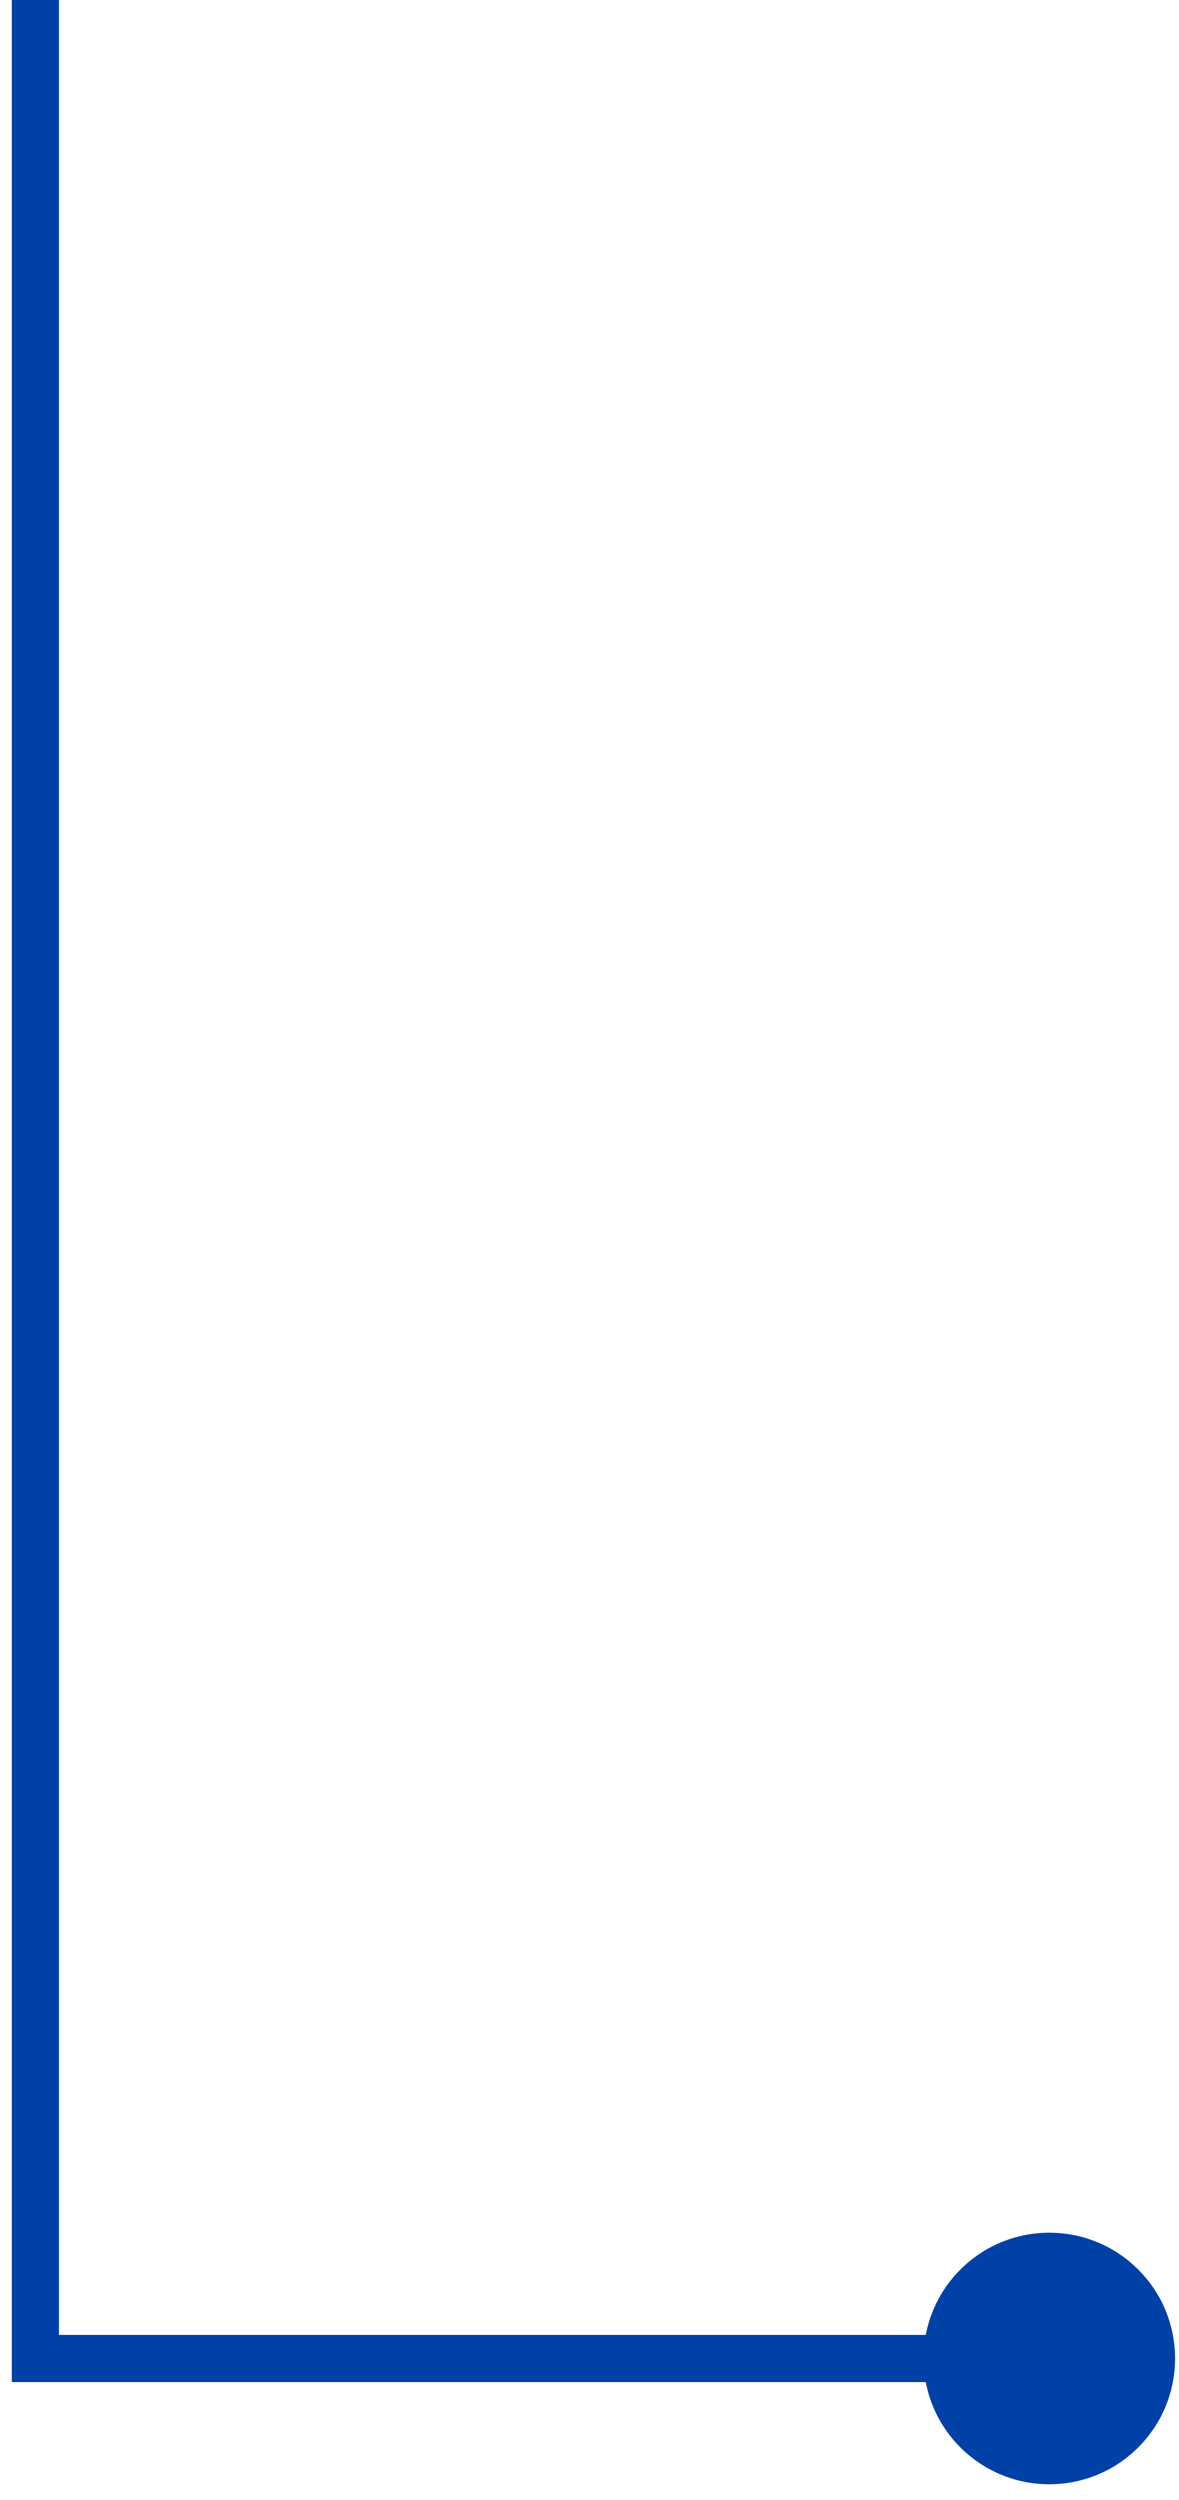
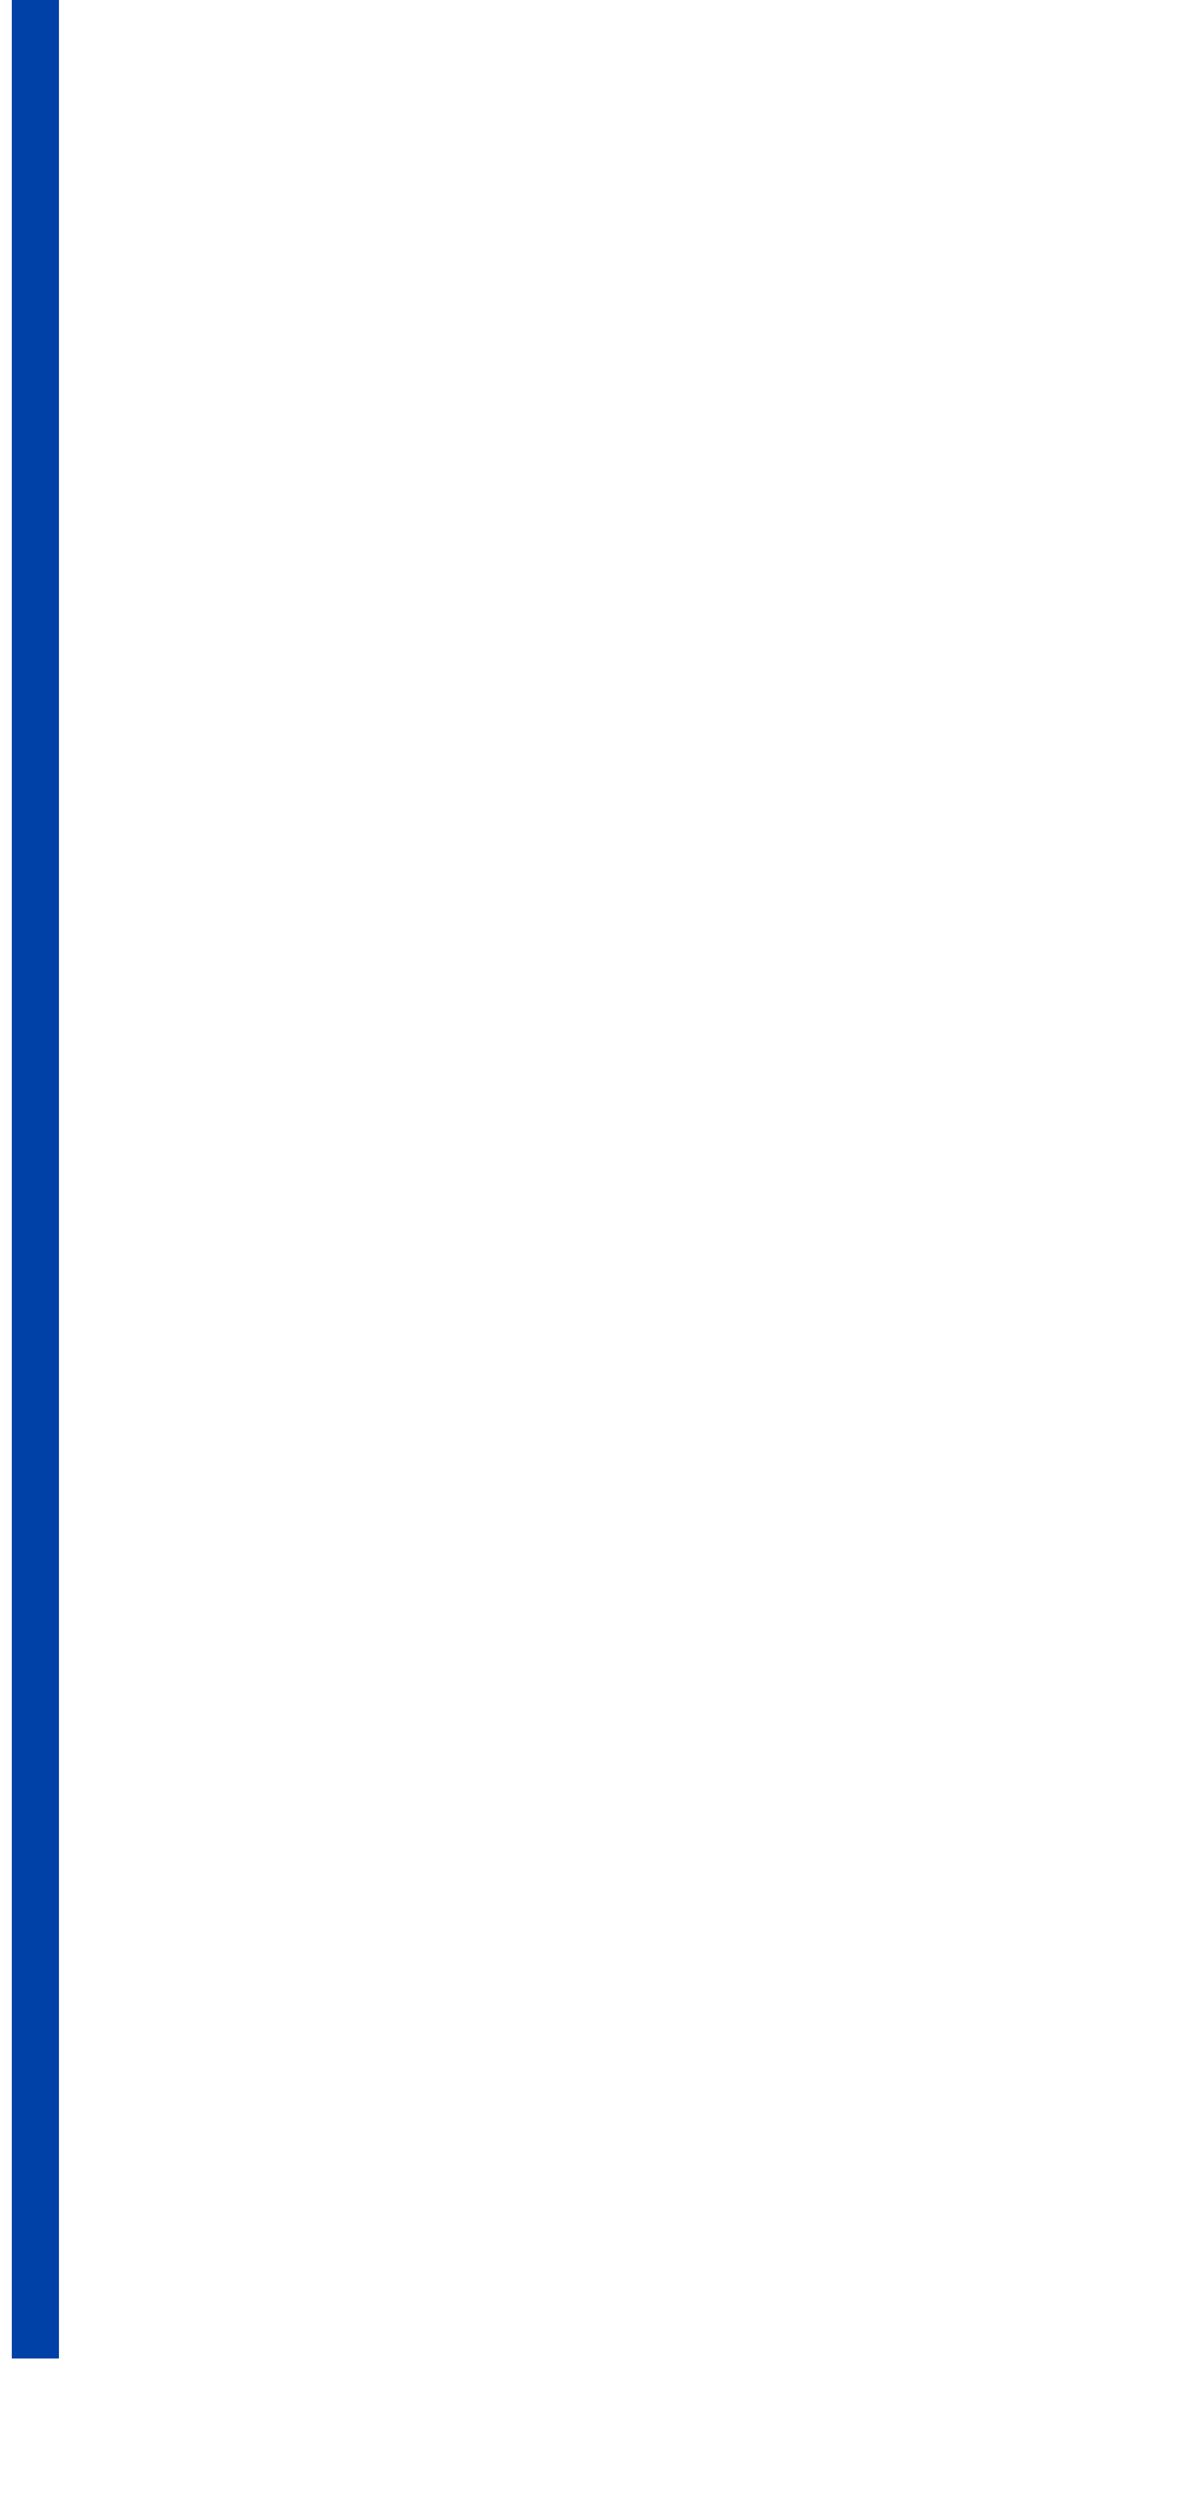
<svg xmlns="http://www.w3.org/2000/svg" width="50" height="106" viewBox="0 0 50 106" fill="none">
  <path d="M1.5 100L1.5 0" stroke="#0041A8" stroke-width="2" />
-   <path d="M49.833 100C49.833 102.946 47.446 105.333 44.5 105.333C41.554 105.333 39.167 102.946 39.167 100C39.167 97.055 41.554 94.667 44.5 94.667C47.446 94.667 49.833 97.055 49.833 100ZM44.5 101L0.5 101L0.5 99L44.5 99L44.5 101Z" fill="#0041A8" />
</svg>